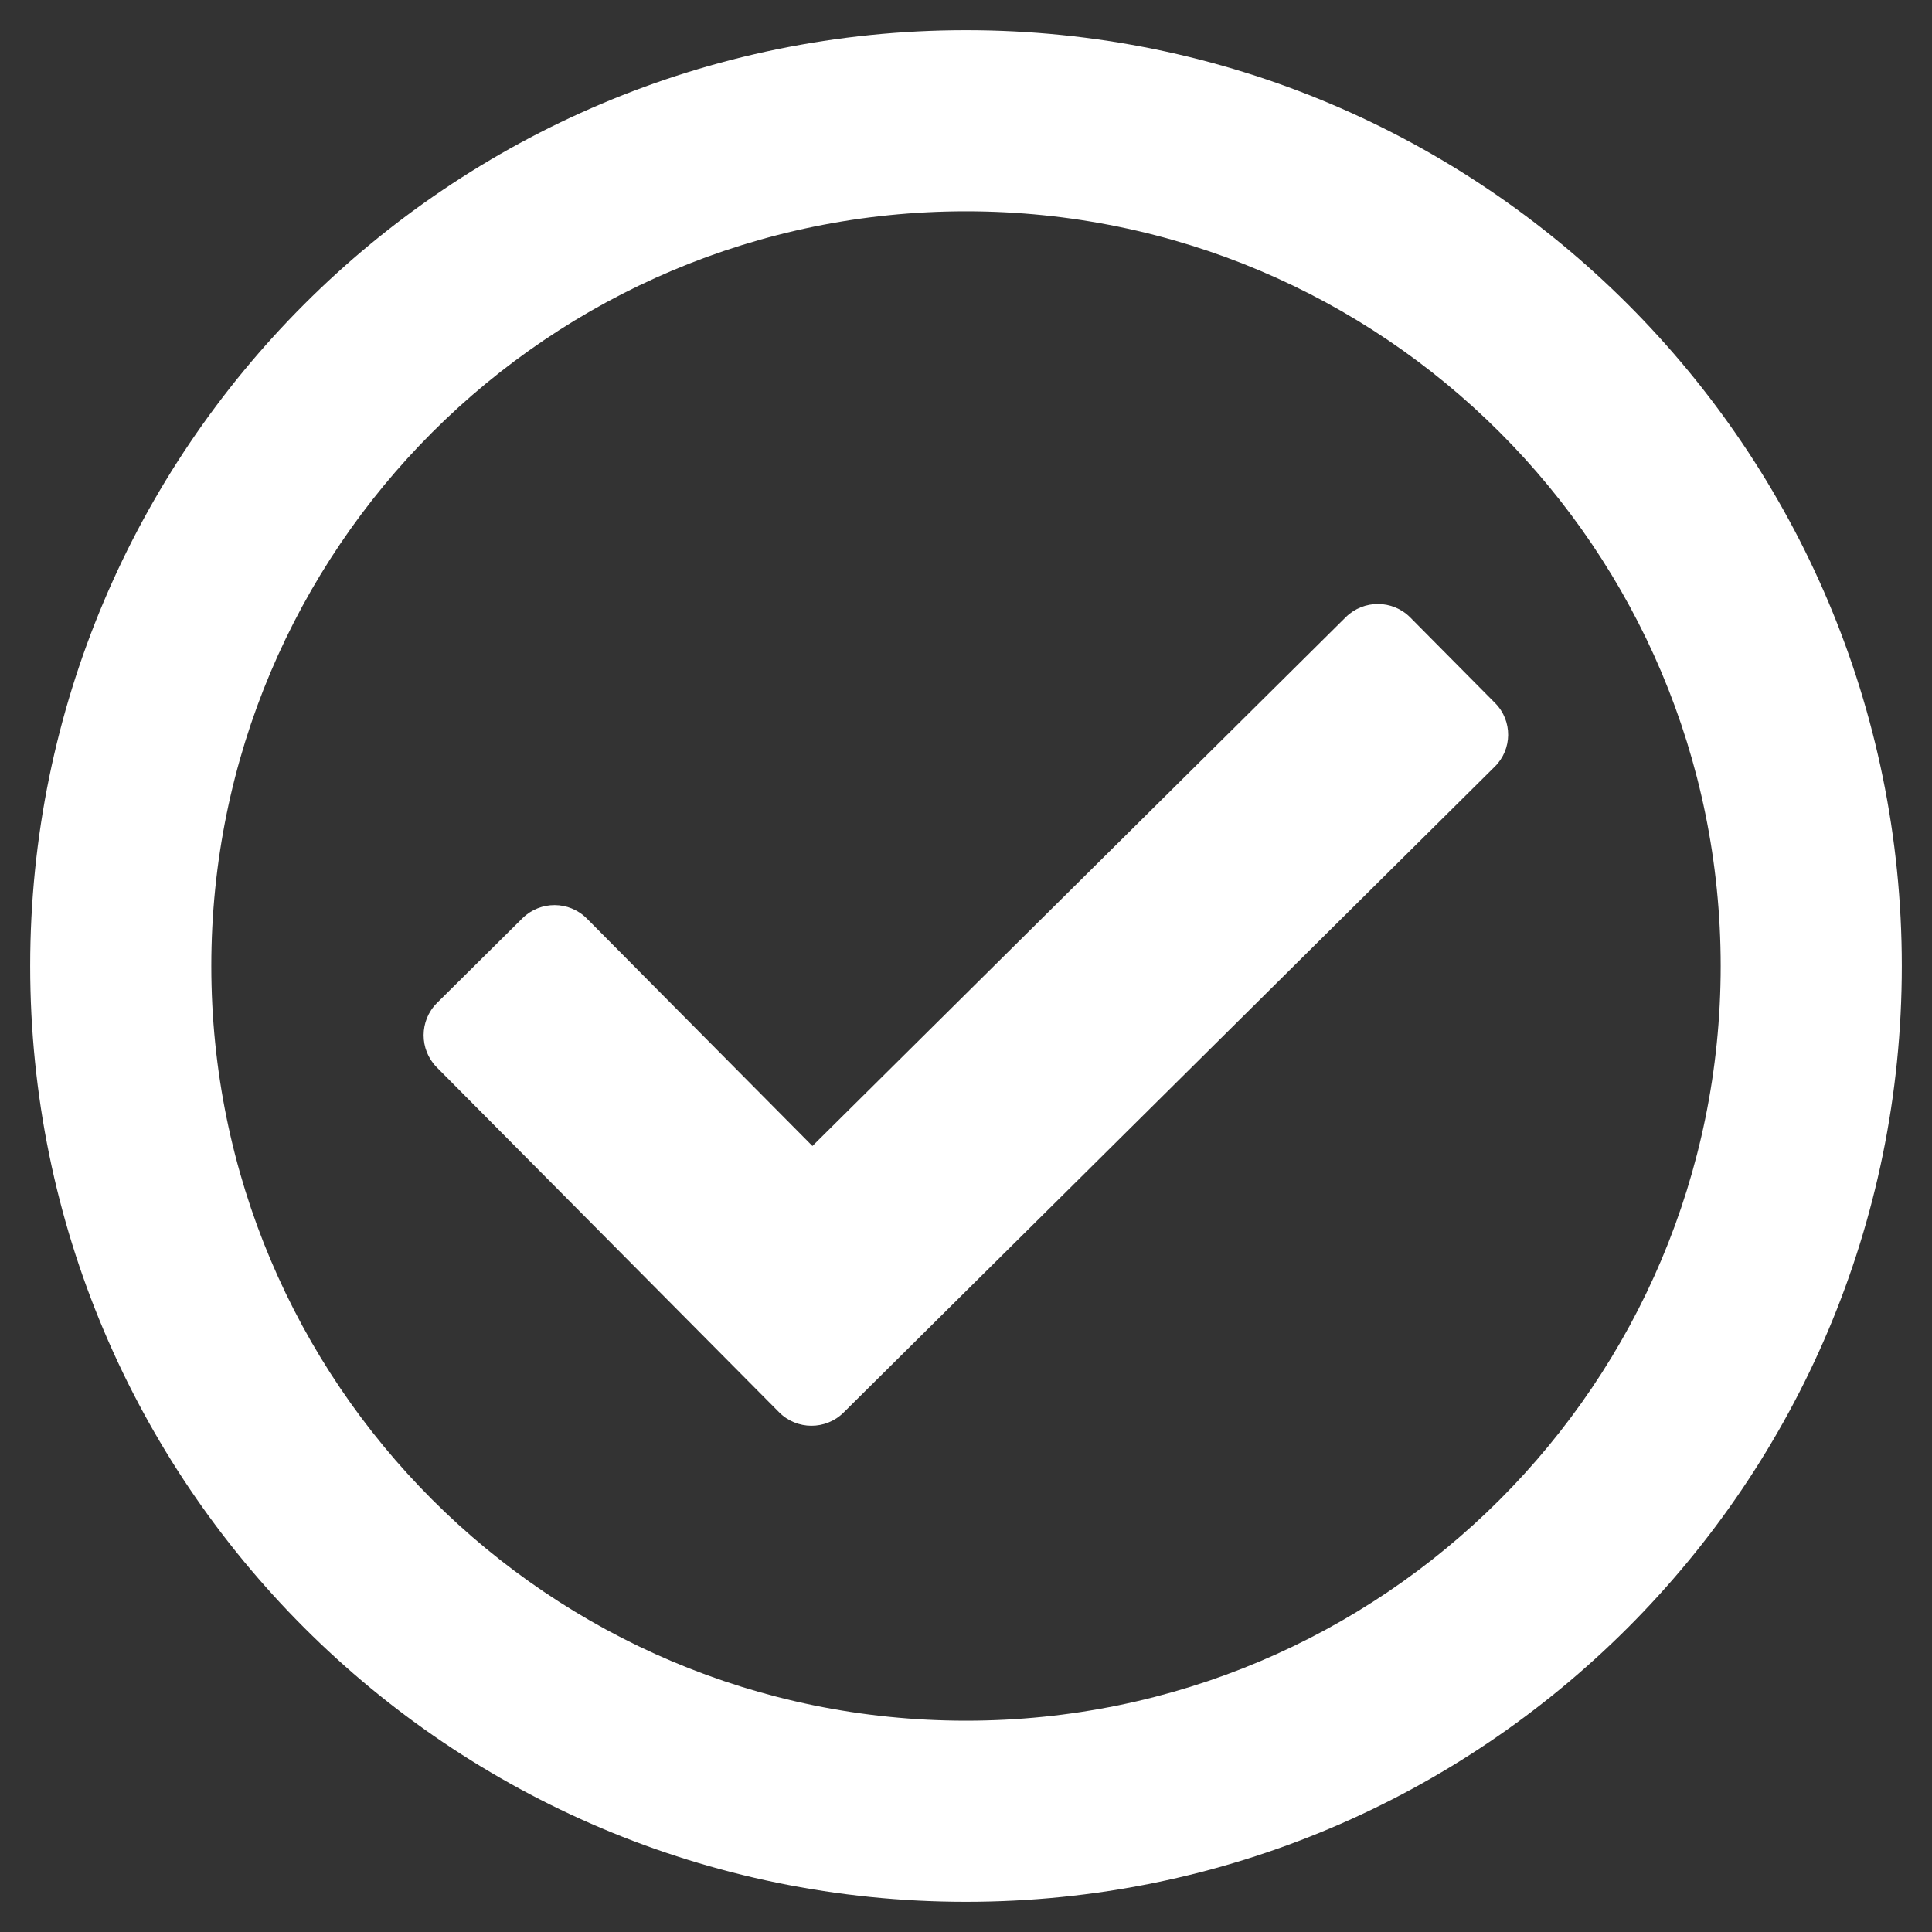
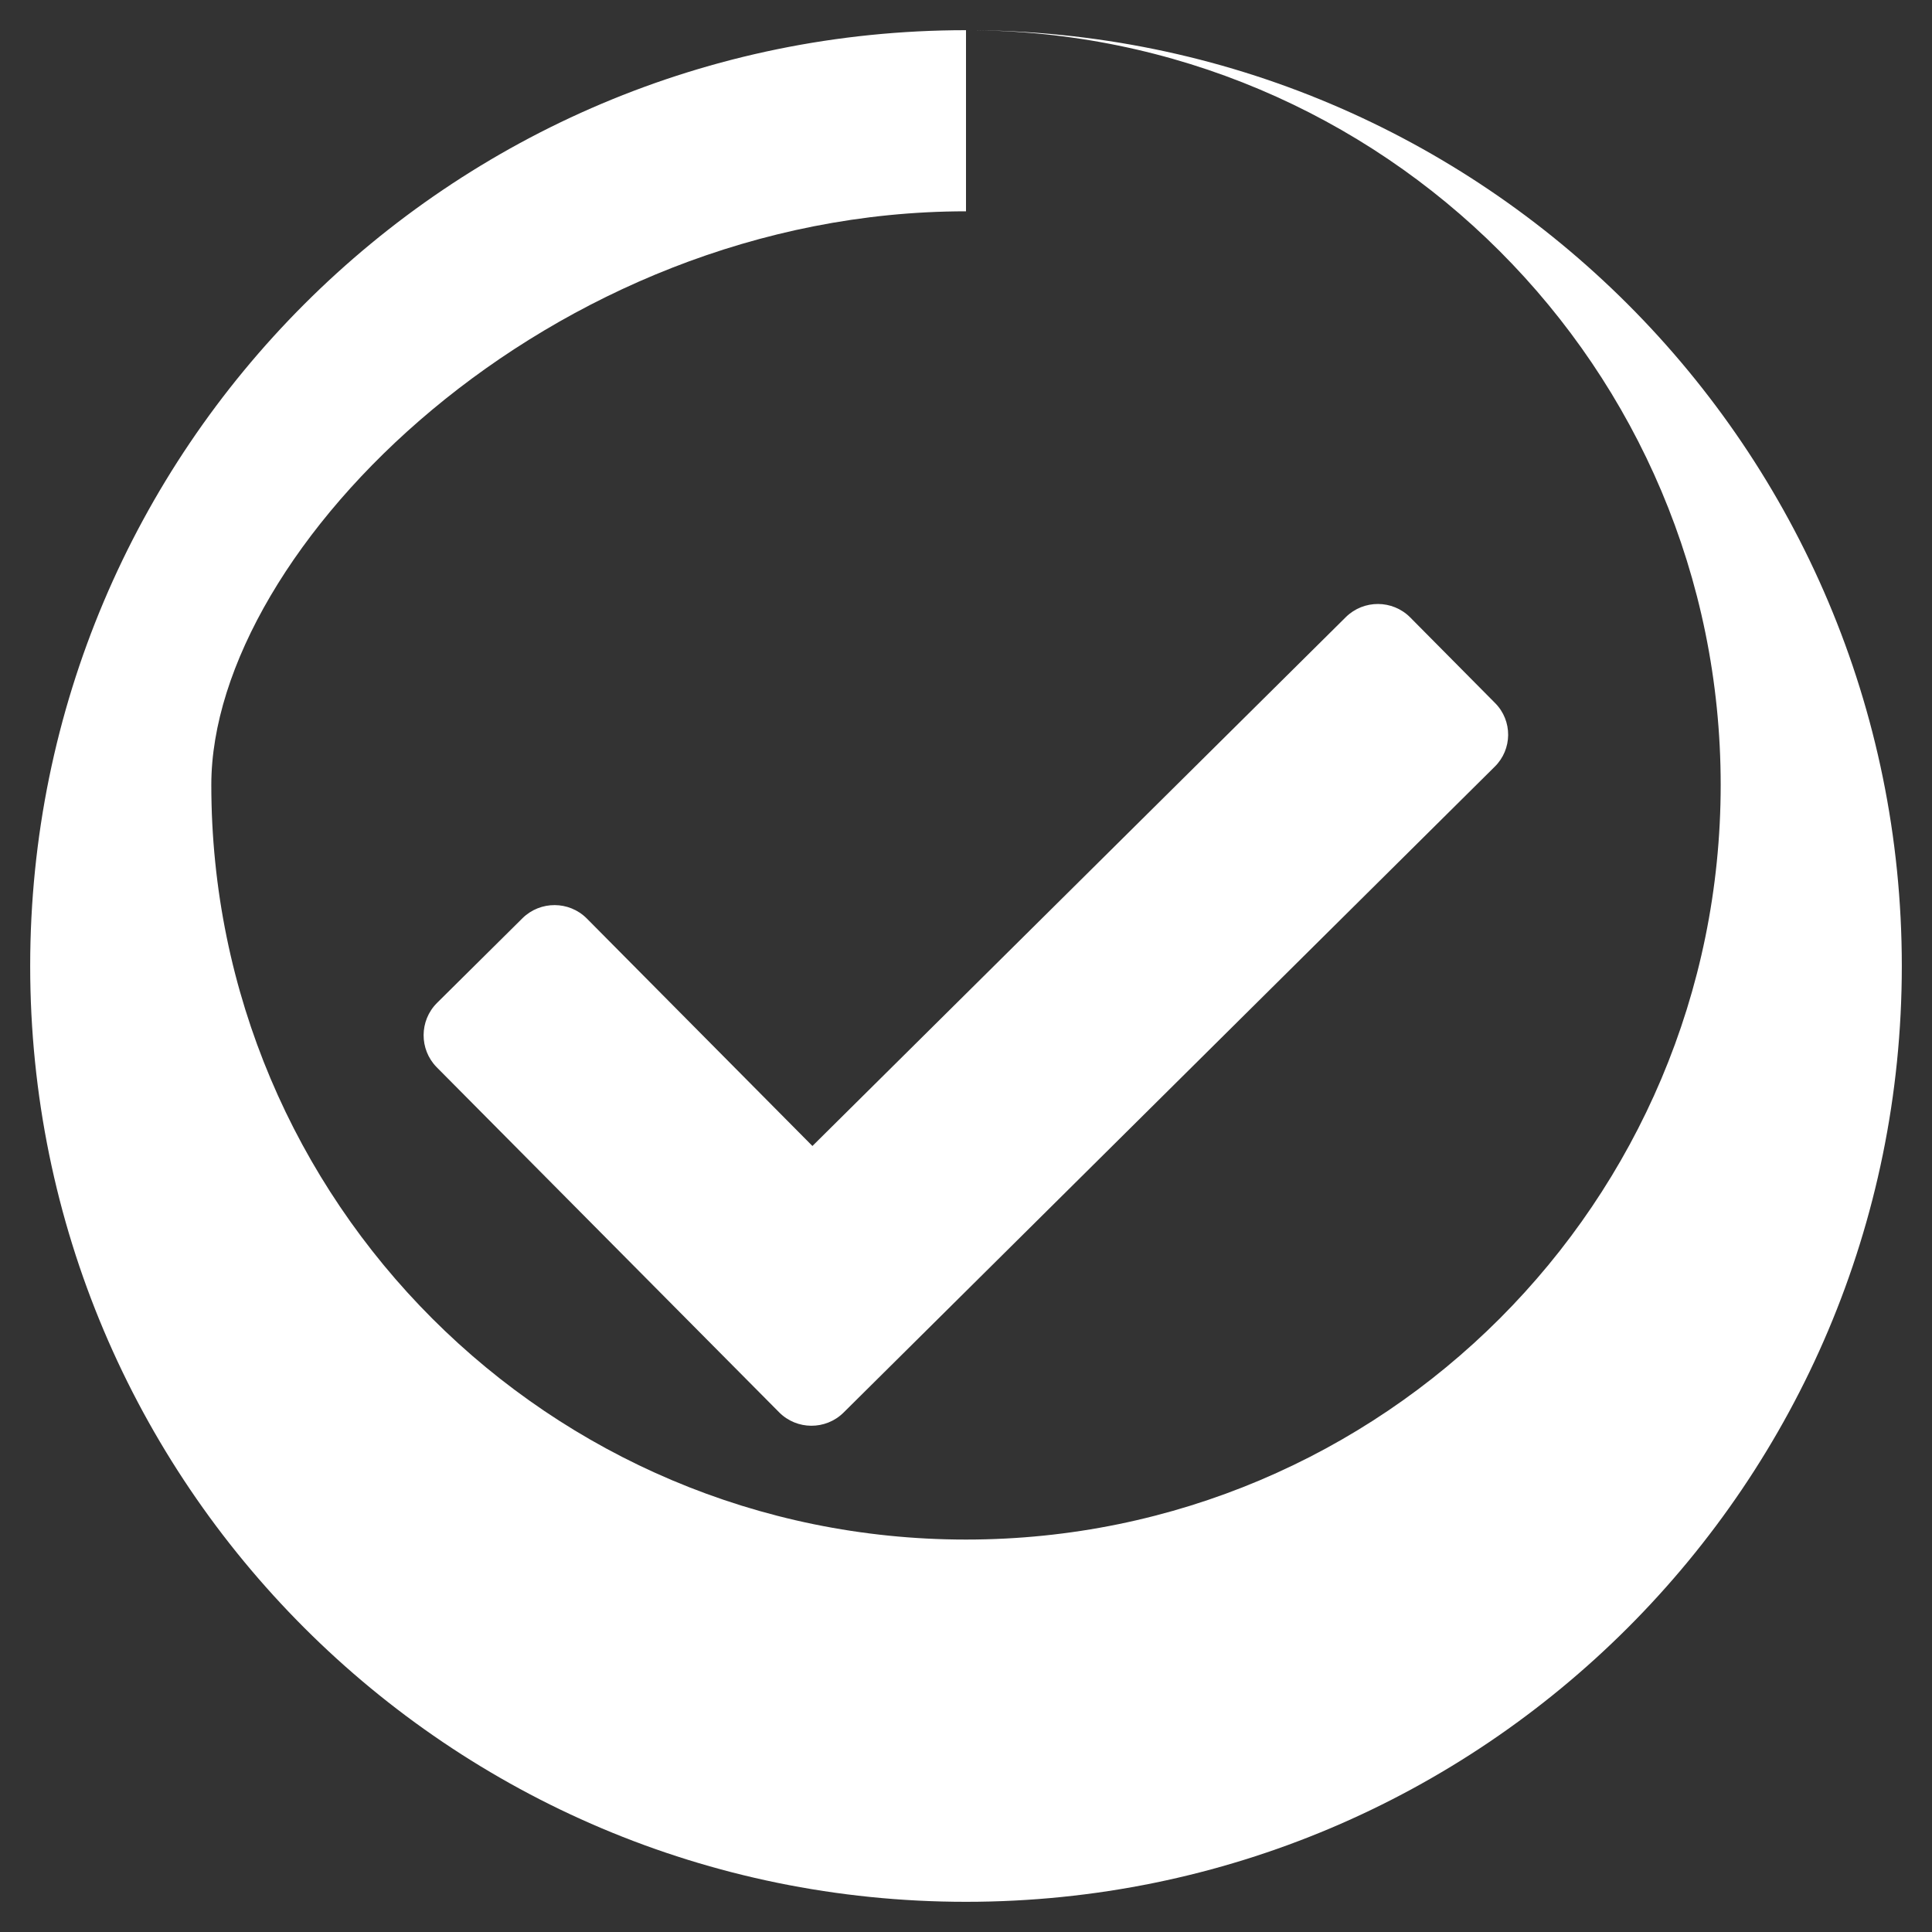
<svg xmlns="http://www.w3.org/2000/svg" version="1.1" id="Capa_1" focusable="false" x="0px" y="0px" viewBox="0 0 512 512" style="enable-background:new 0 0 512 512;" xml:space="preserve">
  <rect x="0" y="0" width="512" height="512" fill="#333333" stroke="none" />
  <style type="text/css">
	.st0{fill:#FFFFFF;}
</style>
-   <path class="st0" d="M256,8C119,8,8,119,8,256s111,248,248,248s248-111,248-248S393,8,256,8z M256,56c110.5,0,200,89.5,200,200  c0,110.5-89.5,200-200,200c-110.5,0-200-89.5-200-200C56,145.5,145.5,56,256,56 M396.2,186.3l-22.5-22.7c-4.7-4.7-12.3-4.7-17-0.1  L215.3,303.7l-59.8-60.3c-4.7-4.7-12.3-4.7-17-0.1l-22.7,22.5c-4.7,4.7-4.7,12.3-0.1,17l90.8,91.5c4.7,4.7,12.3,4.7,17,0.1  l172.6-171.2C400.8,198.6,400.9,191,396.2,186.3L396.2,186.3z" />
+   <path class="st0" d="M256,8C119,8,8,119,8,256s111,248,248,248s248-111,248-248S393,8,256,8z c110.5,0,200,89.5,200,200  c0,110.5-89.5,200-200,200c-110.5,0-200-89.5-200-200C56,145.5,145.5,56,256,56 M396.2,186.3l-22.5-22.7c-4.7-4.7-12.3-4.7-17-0.1  L215.3,303.7l-59.8-60.3c-4.7-4.7-12.3-4.7-17-0.1l-22.7,22.5c-4.7,4.7-4.7,12.3-0.1,17l90.8,91.5c4.7,4.7,12.3,4.7,17,0.1  l172.6-171.2C400.8,198.6,400.9,191,396.2,186.3L396.2,186.3z" />
</svg>